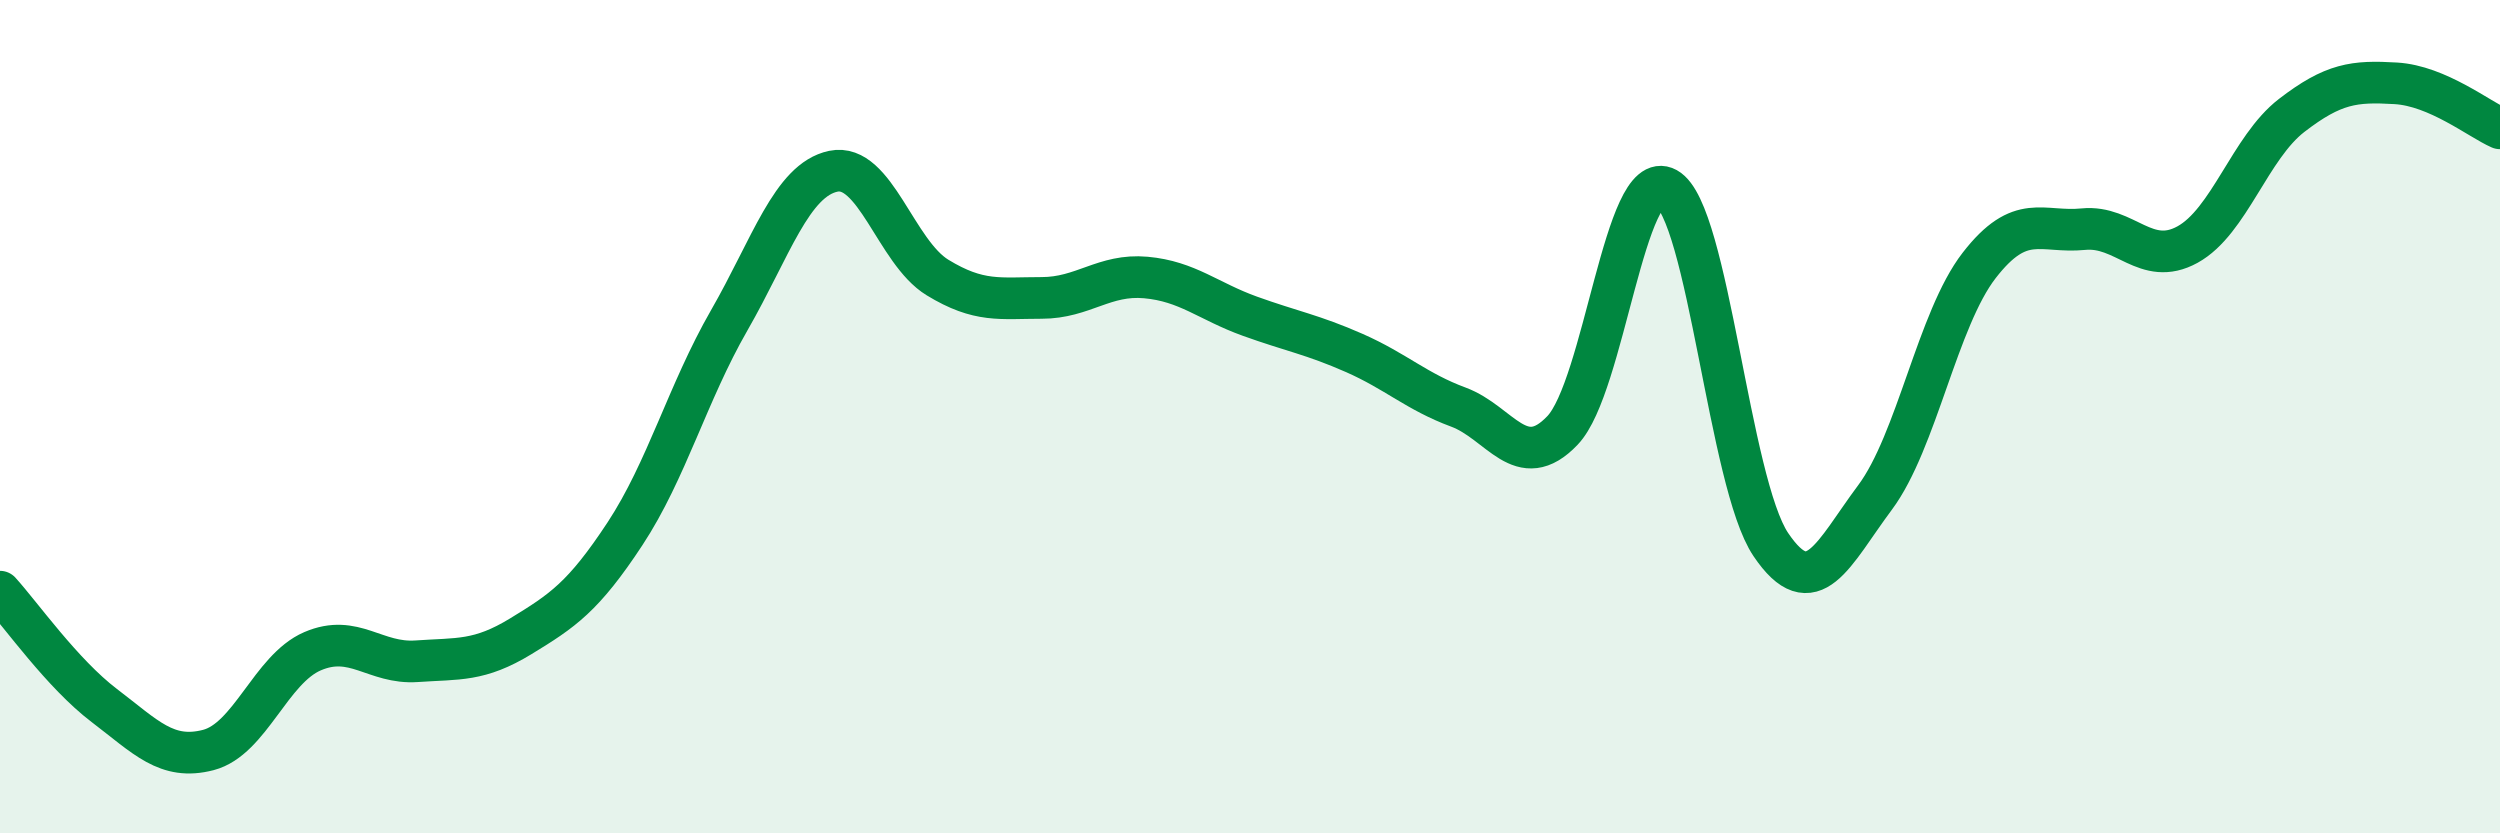
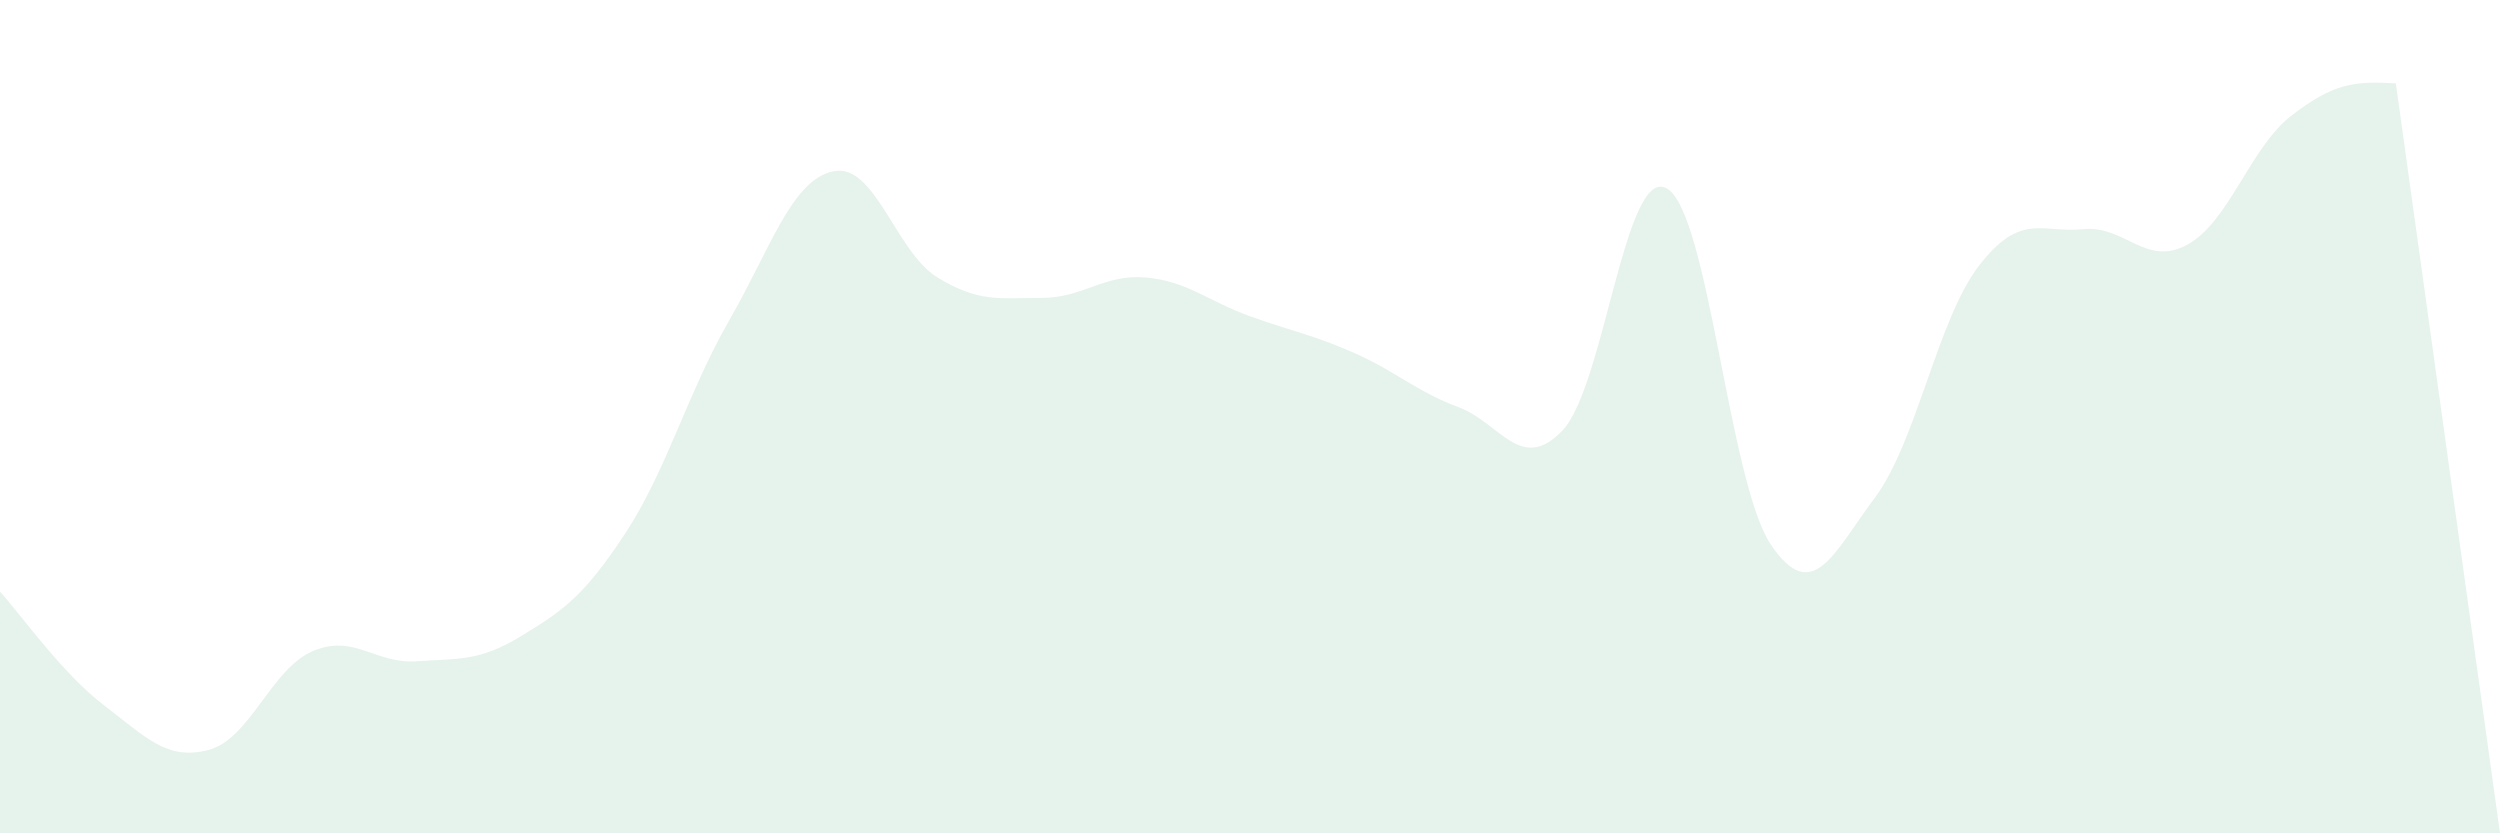
<svg xmlns="http://www.w3.org/2000/svg" width="60" height="20" viewBox="0 0 60 20">
-   <path d="M 0,14.2 C 0.5,14.75 1.5,16.17 2.5,16.93 C 3.5,17.69 4,18.26 5,18 C 6,17.74 6.5,16.06 7.5,15.63 C 8.5,15.2 9,15.94 10,15.87 C 11,15.8 11.5,15.88 12.5,15.27 C 13.5,14.66 14,14.33 15,12.81 C 16,11.29 16.5,9.43 17.5,7.69 C 18.5,5.95 19,4.32 20,4.11 C 21,3.9 21.5,6.05 22.5,6.66 C 23.5,7.27 24,7.15 25,7.15 C 26,7.15 26.5,6.57 27.5,6.66 C 28.5,6.75 29,7.23 30,7.59 C 31,7.95 31.5,8.03 32.5,8.47 C 33.5,8.91 34,9.4 35,9.77 C 36,10.14 36.5,11.38 37.5,10.33 C 38.5,9.28 39,3.97 40,4.52 C 41,5.07 41.5,11.59 42.5,13.07 C 43.5,14.55 44,13.28 45,11.94 C 46,10.6 46.5,7.66 47.5,6.37 C 48.5,5.08 49,5.6 50,5.5 C 51,5.4 51.5,6.42 52.5,5.87 C 53.5,5.32 54,3.54 55,2.77 C 56,2 56.5,1.94 57.5,2 C 58.5,2.06 59.5,2.86 60,3.08L60 20L0 20Z" fill="#008740" opacity="0.1" stroke-linecap="round" stroke-linejoin="round" />
-   <path d="M 0,14.2 C 0.5,14.75 1.5,16.17 2.5,16.93 C 3.5,17.69 4,18.26 5,18 C 6,17.74 6.5,16.06 7.5,15.63 C 8.5,15.2 9,15.94 10,15.87 C 11,15.8 11.5,15.88 12.5,15.27 C 13.5,14.66 14,14.33 15,12.81 C 16,11.29 16.5,9.43 17.5,7.69 C 18.5,5.95 19,4.32 20,4.11 C 21,3.9 21.5,6.05 22.5,6.66 C 23.5,7.27 24,7.15 25,7.15 C 26,7.15 26.5,6.57 27.5,6.66 C 28.5,6.75 29,7.23 30,7.59 C 31,7.95 31.5,8.03 32.5,8.47 C 33.5,8.91 34,9.4 35,9.77 C 36,10.14 36.5,11.38 37.5,10.33 C 38.5,9.28 39,3.97 40,4.52 C 41,5.07 41.5,11.59 42.5,13.07 C 43.5,14.55 44,13.28 45,11.94 C 46,10.6 46.5,7.66 47.5,6.37 C 48.5,5.08 49,5.6 50,5.5 C 51,5.4 51.5,6.42 52.5,5.87 C 53.5,5.32 54,3.54 55,2.77 C 56,2 56.5,1.94 57.5,2 C 58.5,2.06 59.5,2.86 60,3.08" stroke="#008740" stroke-width="1" fill="none" stroke-linecap="round" stroke-linejoin="round" />
+   <path d="M 0,14.2 C 0.5,14.75 1.5,16.17 2.5,16.93 C 3.5,17.69 4,18.26 5,18 C 6,17.74 6.5,16.06 7.5,15.63 C 8.5,15.2 9,15.94 10,15.87 C 11,15.8 11.5,15.88 12.5,15.27 C 13.5,14.66 14,14.33 15,12.81 C 16,11.29 16.5,9.43 17.5,7.69 C 18.5,5.95 19,4.32 20,4.11 C 21,3.9 21.5,6.05 22.5,6.66 C 23.5,7.27 24,7.15 25,7.15 C 26,7.15 26.5,6.57 27.5,6.66 C 28.5,6.75 29,7.23 30,7.59 C 31,7.95 31.5,8.03 32.5,8.47 C 33.5,8.91 34,9.4 35,9.77 C 36,10.14 36.5,11.38 37.5,10.33 C 38.5,9.28 39,3.97 40,4.52 C 41,5.07 41.5,11.59 42.5,13.07 C 43.5,14.55 44,13.28 45,11.94 C 46,10.6 46.5,7.66 47.5,6.37 C 48.5,5.08 49,5.6 50,5.5 C 51,5.4 51.5,6.42 52.5,5.87 C 53.5,5.32 54,3.54 55,2.77 C 56,2 56.5,1.94 57.5,2 L60 20L0 20Z" fill="#008740" opacity="0.1" stroke-linecap="round" stroke-linejoin="round" />
</svg>